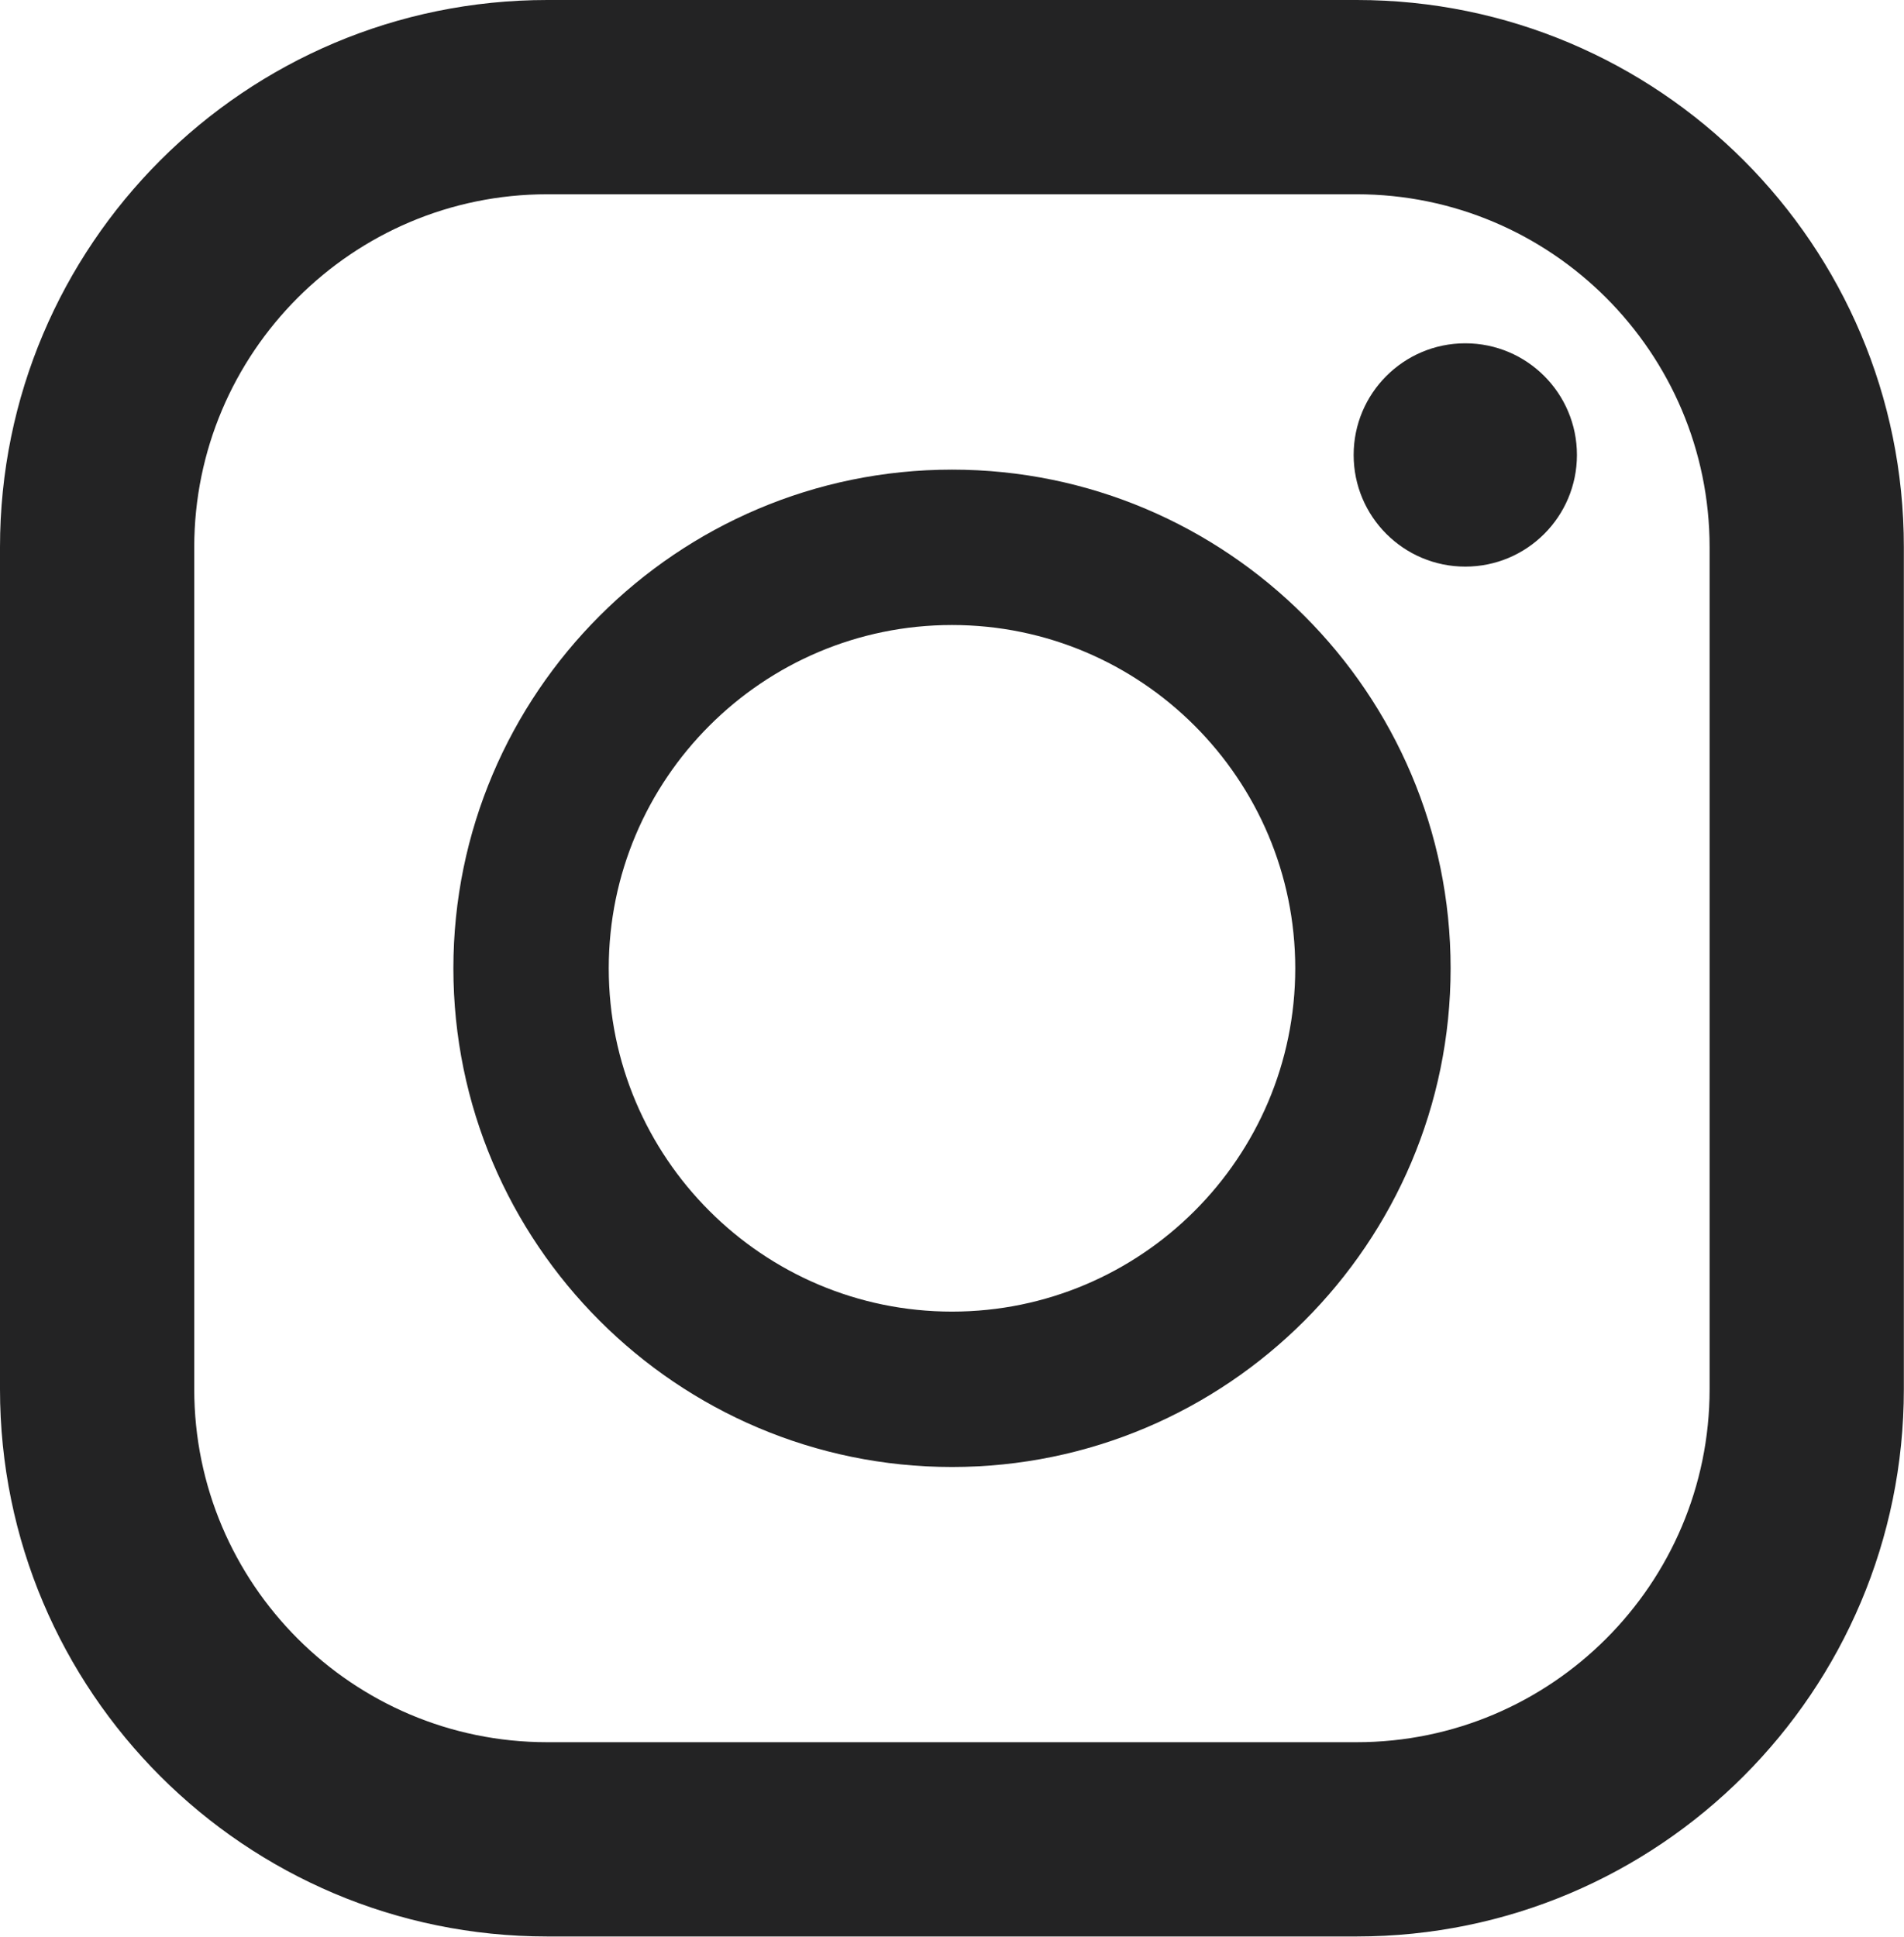
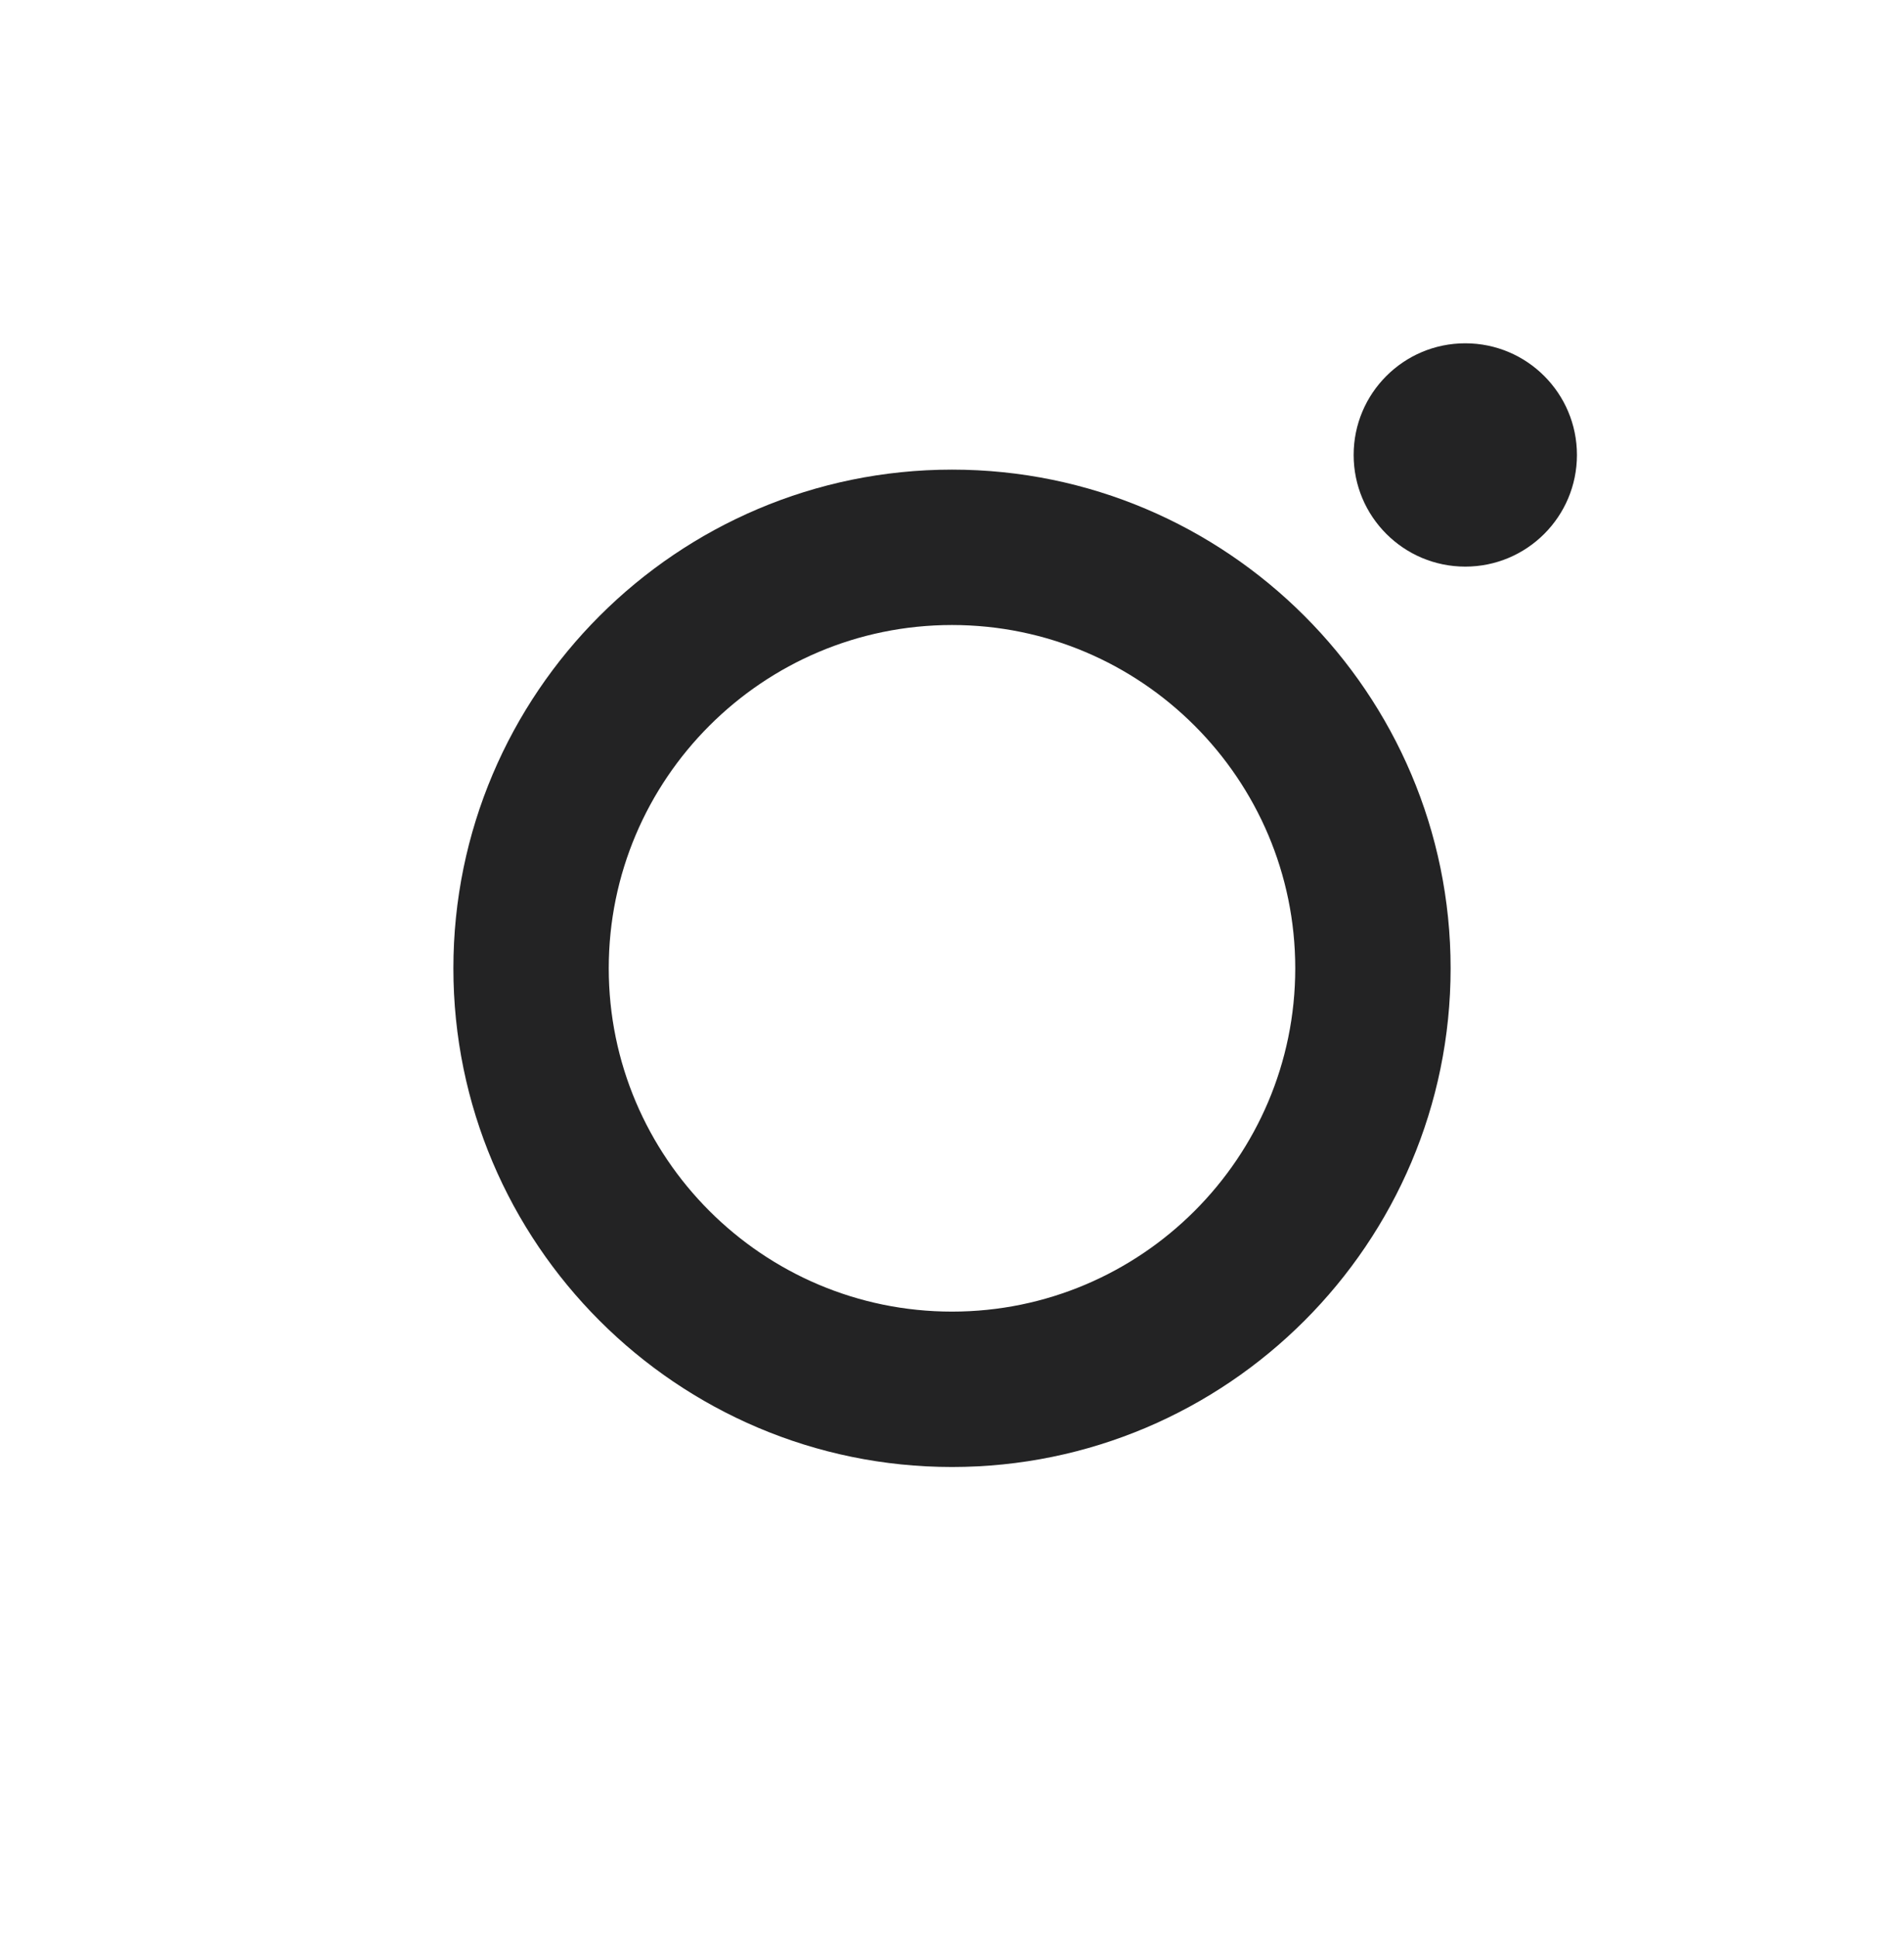
<svg xmlns="http://www.w3.org/2000/svg" viewBox="0 0 125.86 128">
  <g fill="#232324">
-     <path d="m89.69 0h-53.51c-19.98 0-36.18 16.2-36.18 36.17v55.65c0 19.98 16.2 36.17 36.17 36.17h53.51c19.98 0 36.17-16.2 36.17-36.17v-55.65c.01-19.97-16.19-36.17-36.16-36.17zm-76.85 36.17c0-12.87 10.47-23.33 23.33-23.33h53.51c12.87 0 23.33 10.47 23.33 23.33v55.65c0 12.87-10.47 23.33-23.33 23.33h-53.51c-12.87 0-23.33-10.47-23.33-23.33v-55.65z" />
    <path d="m62.93 96.96c18.18 0 32.96-14.79 32.96-32.96s-14.79-32.96-32.96-32.96-32.96 14.79-32.96 32.96 14.79 32.96 32.96 32.96zm0-55.65c12.51 0 22.69 10.18 22.69 22.69s-10.18 22.69-22.69 22.69-22.69-10.18-22.69-22.69 10.18-22.69 22.69-22.69z" />
    <circle cx="96.86" cy="30.07" r="7.38" />
  </g>
</svg>